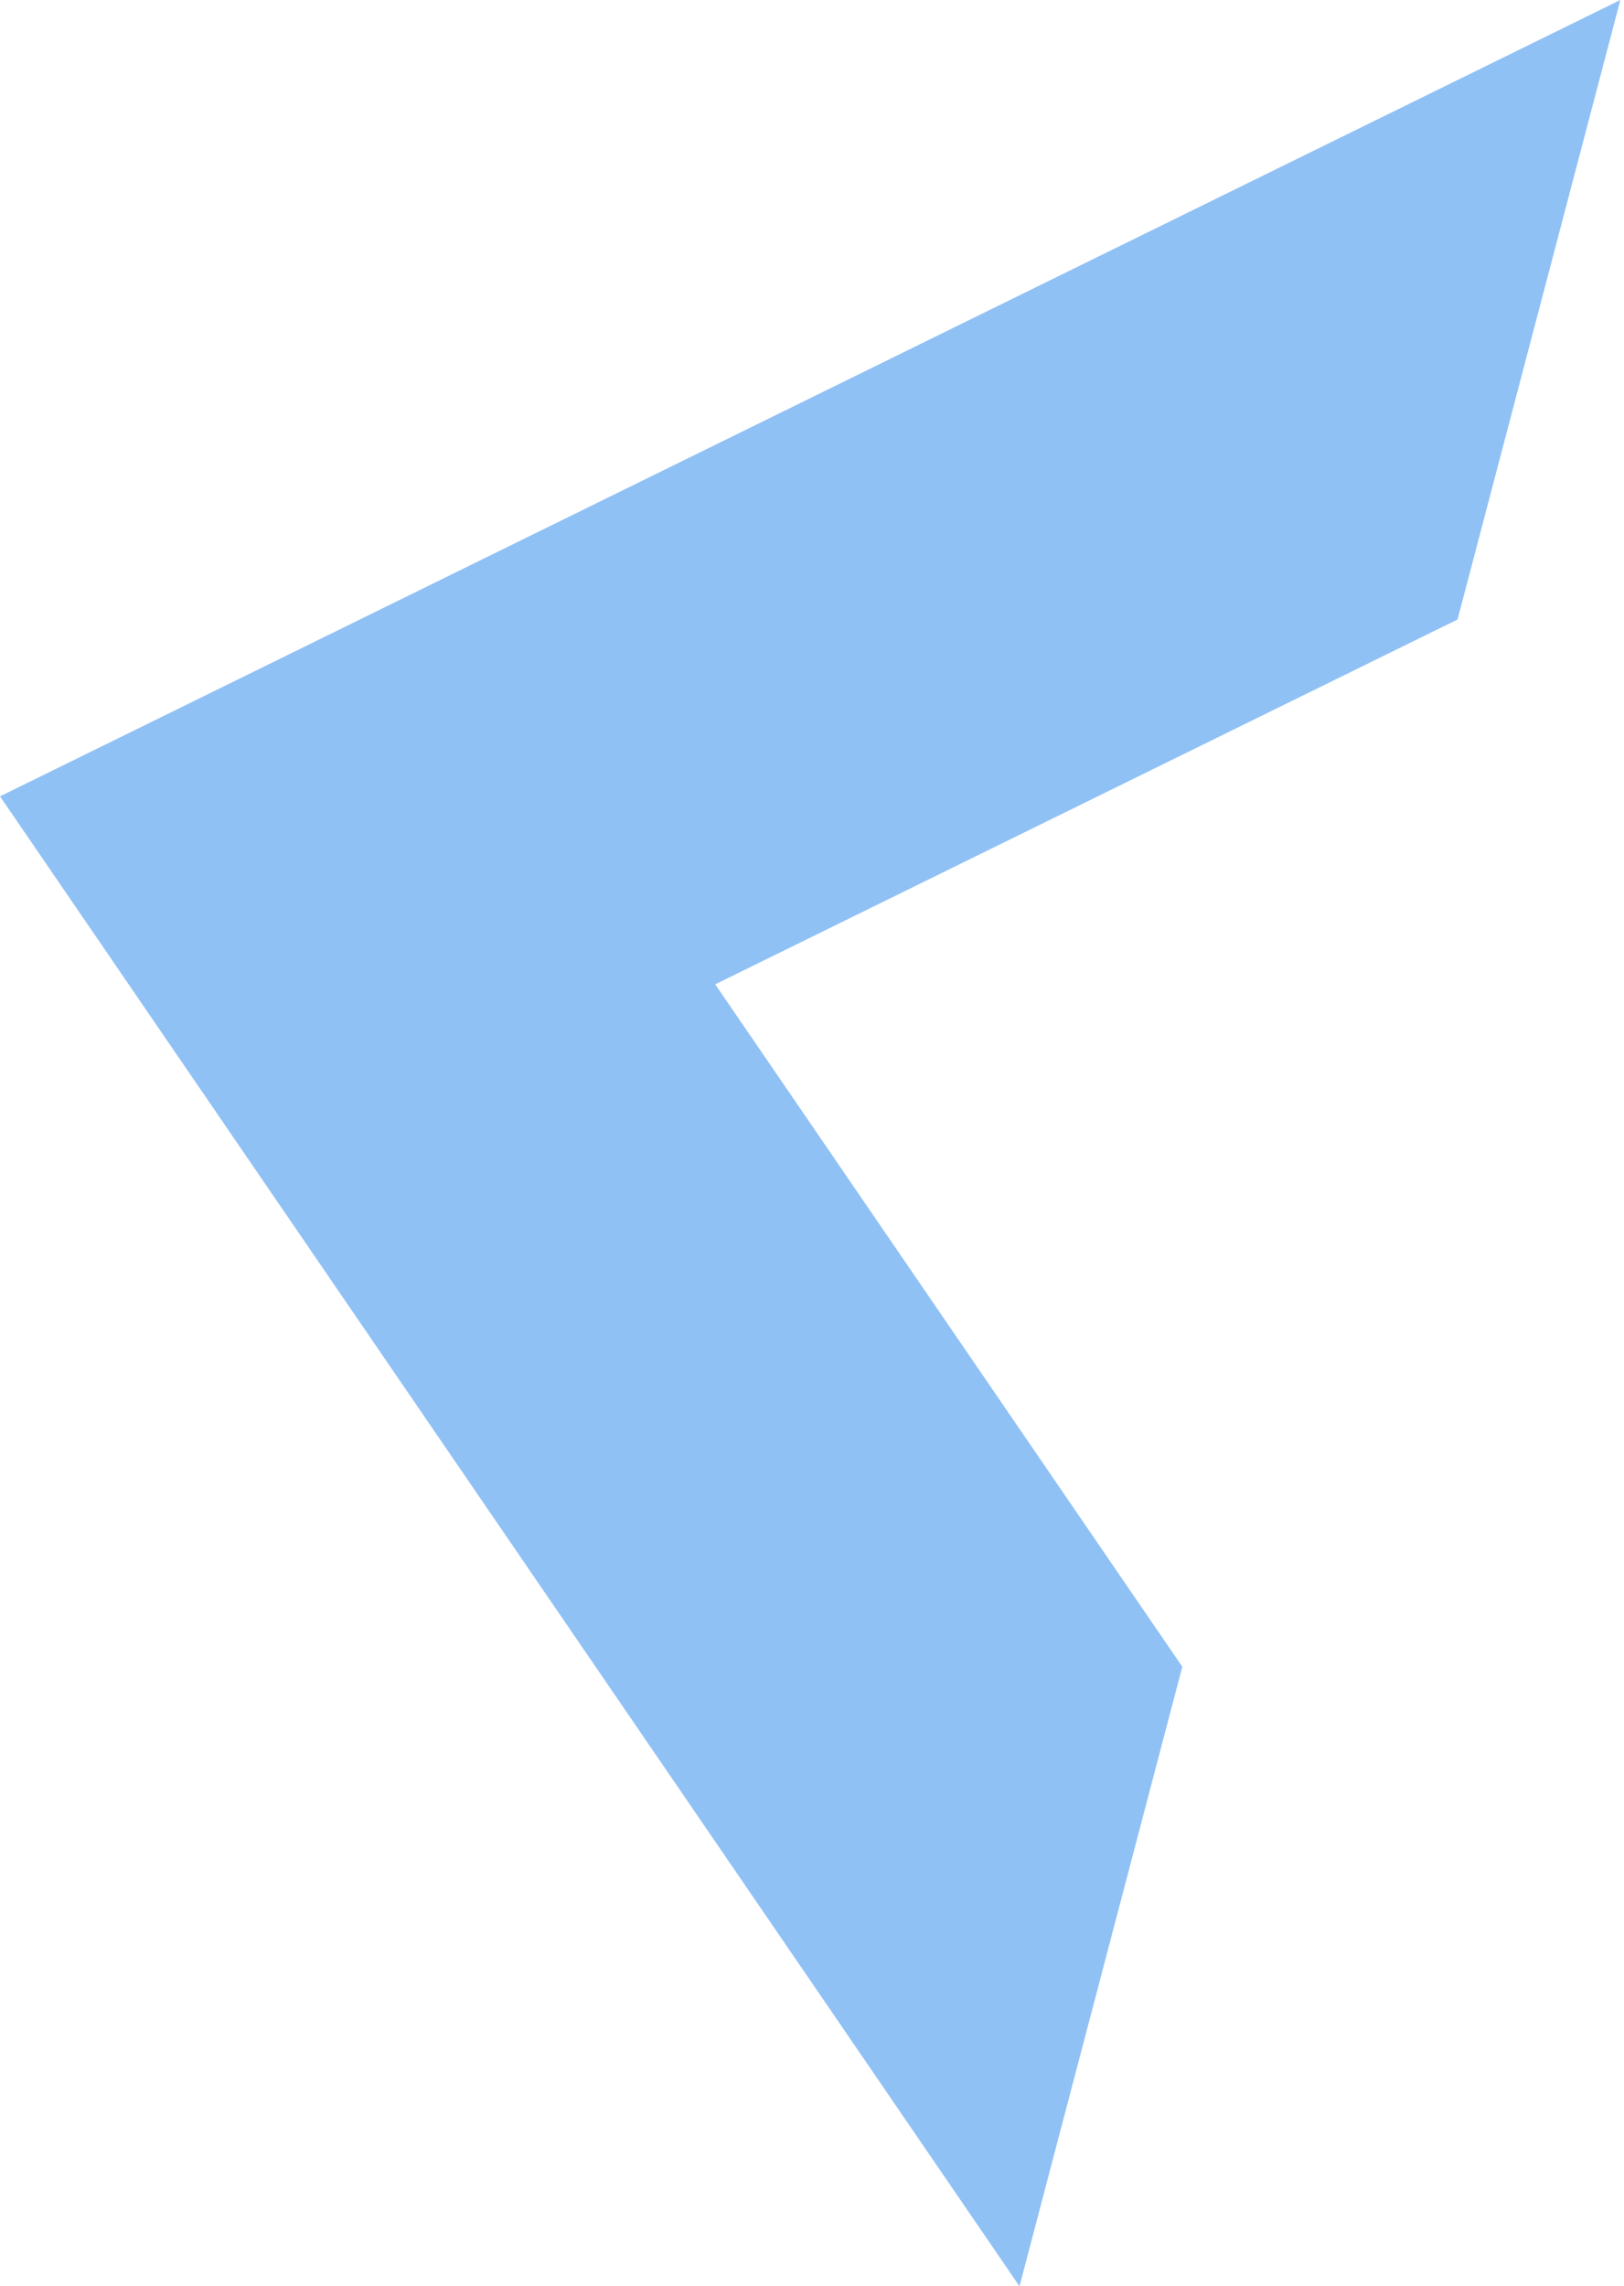
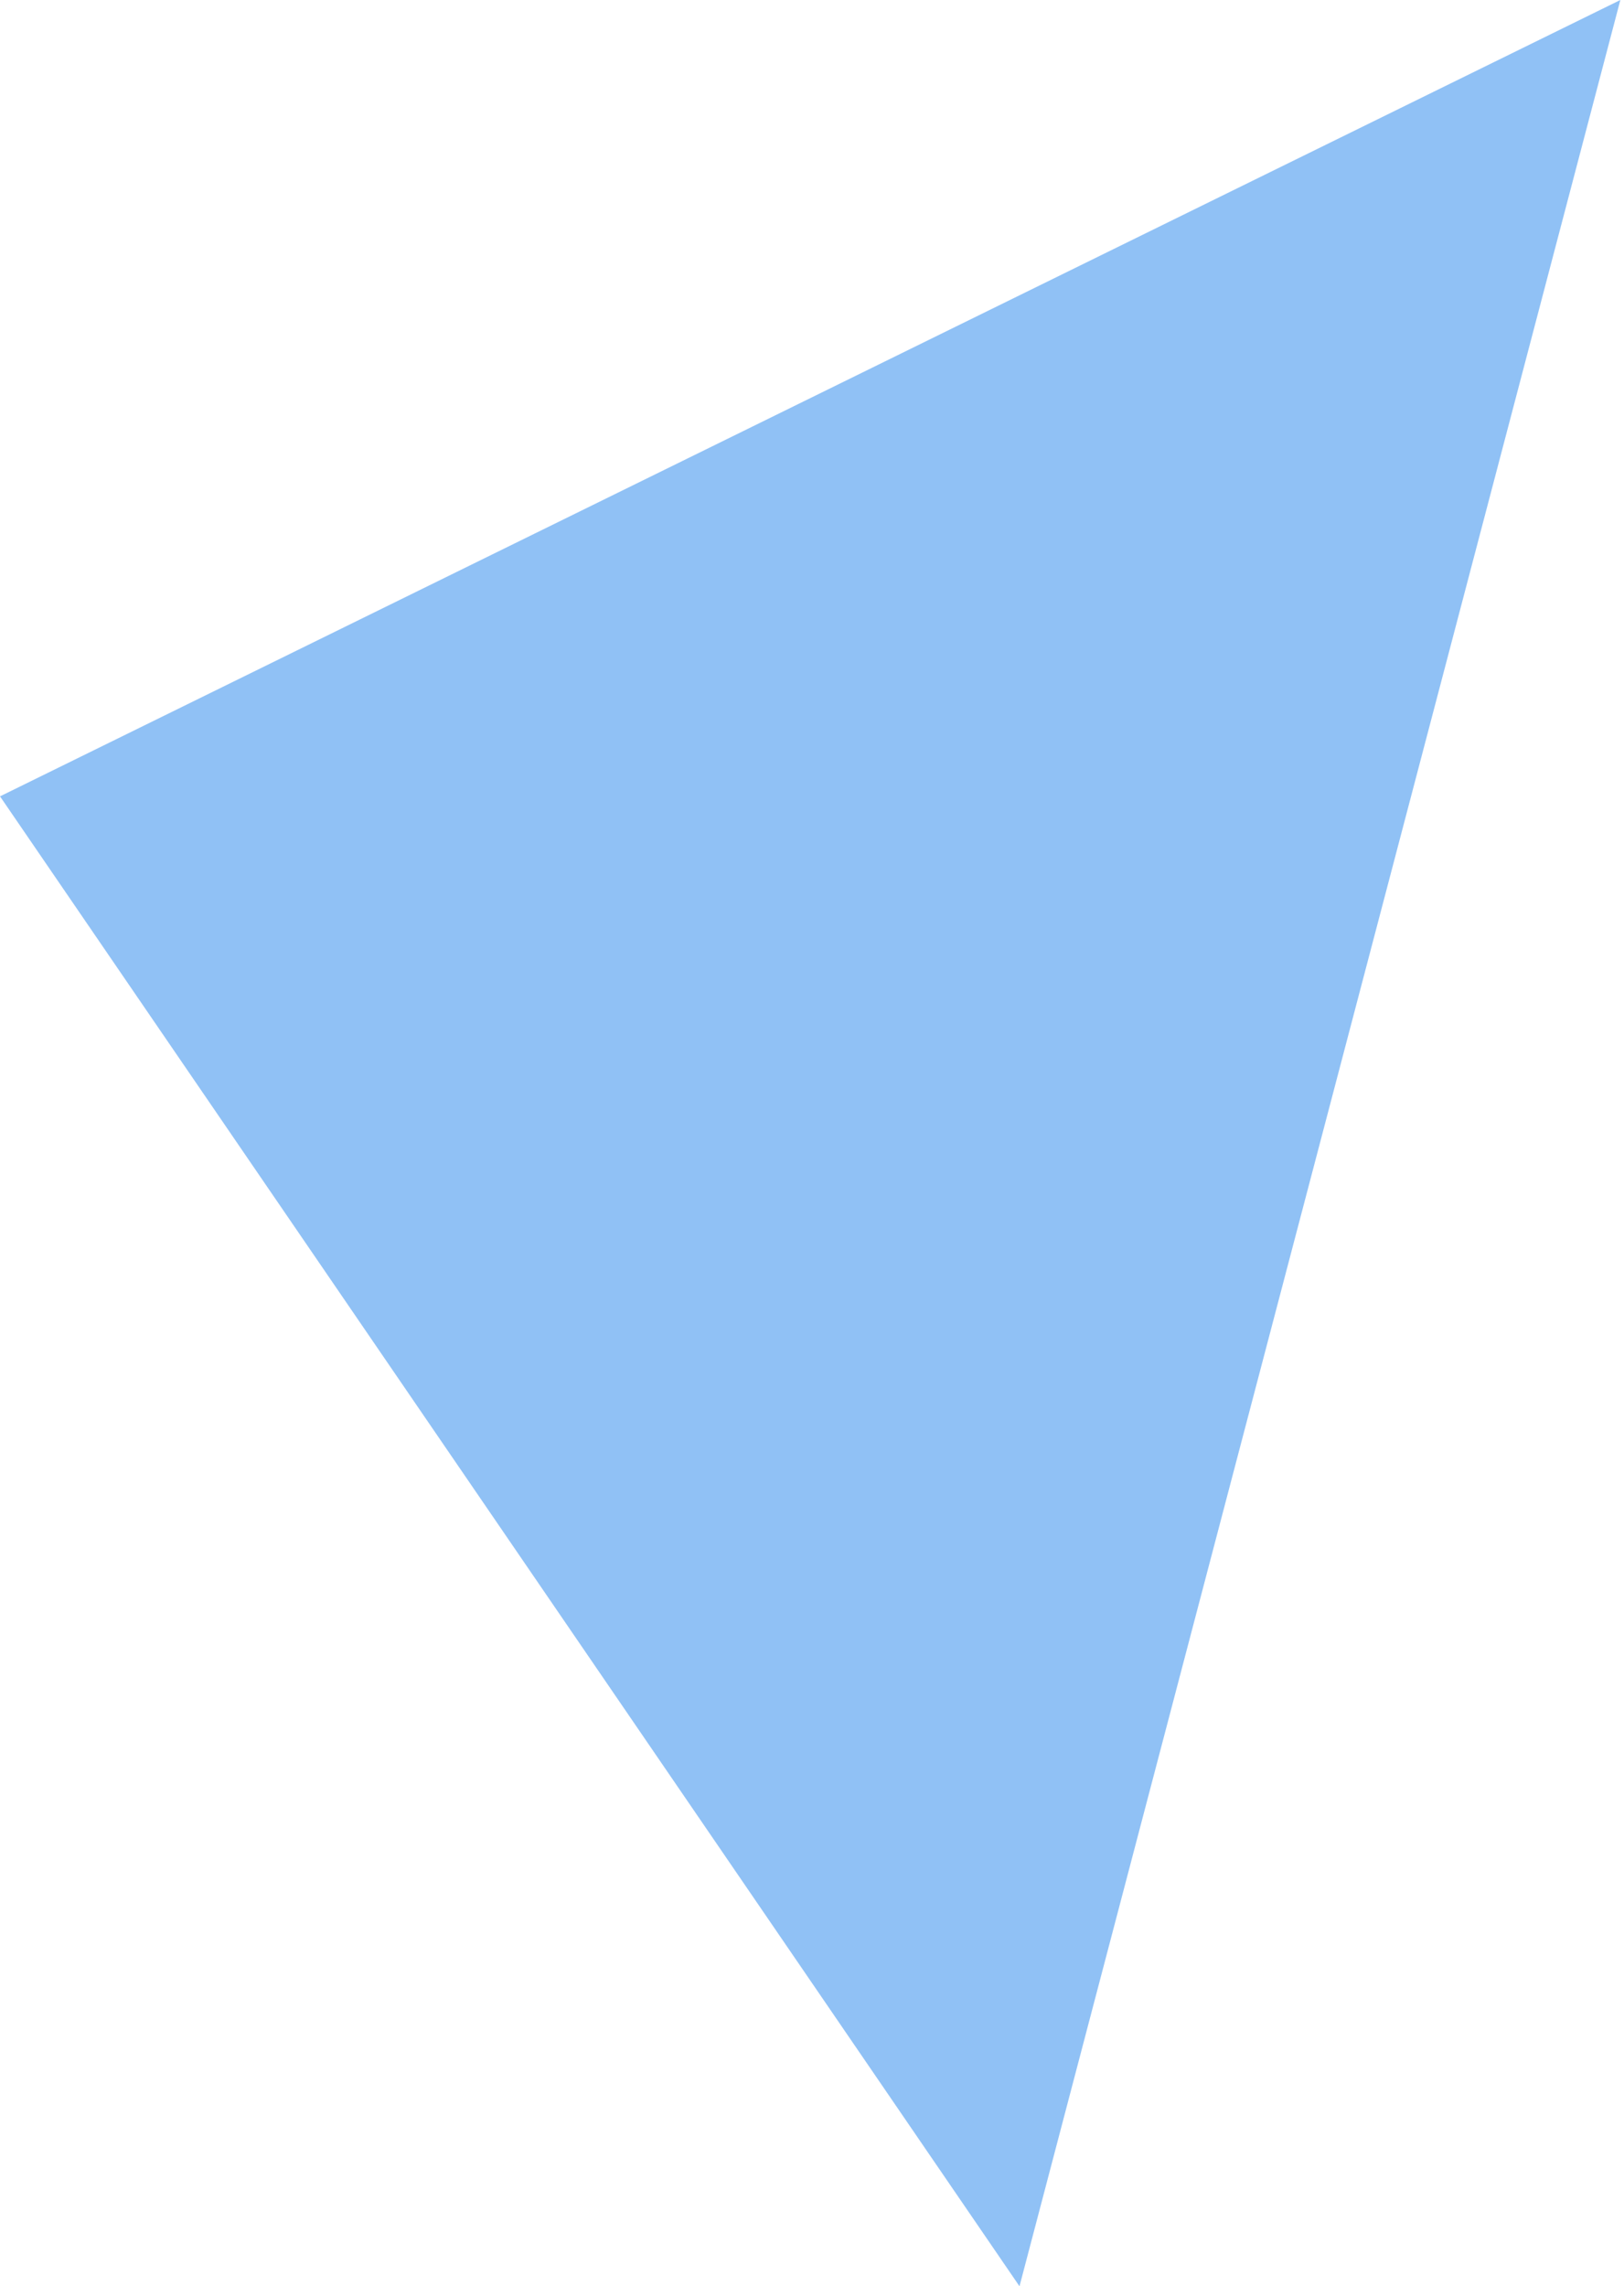
<svg xmlns="http://www.w3.org/2000/svg" width="206" height="290" viewBox="0 0 206 290" fill="none">
-   <path d="M205.537 -0L0.002 101.013L129.32 290L149.973 211.417L90.722 124.856L184.884 78.582L205.537 -0Z" fill="#90C1F5" />
+   <path d="M205.537 -0L0.002 101.013L129.32 290L149.973 211.417L184.884 78.582L205.537 -0Z" fill="#90C1F5" />
</svg>